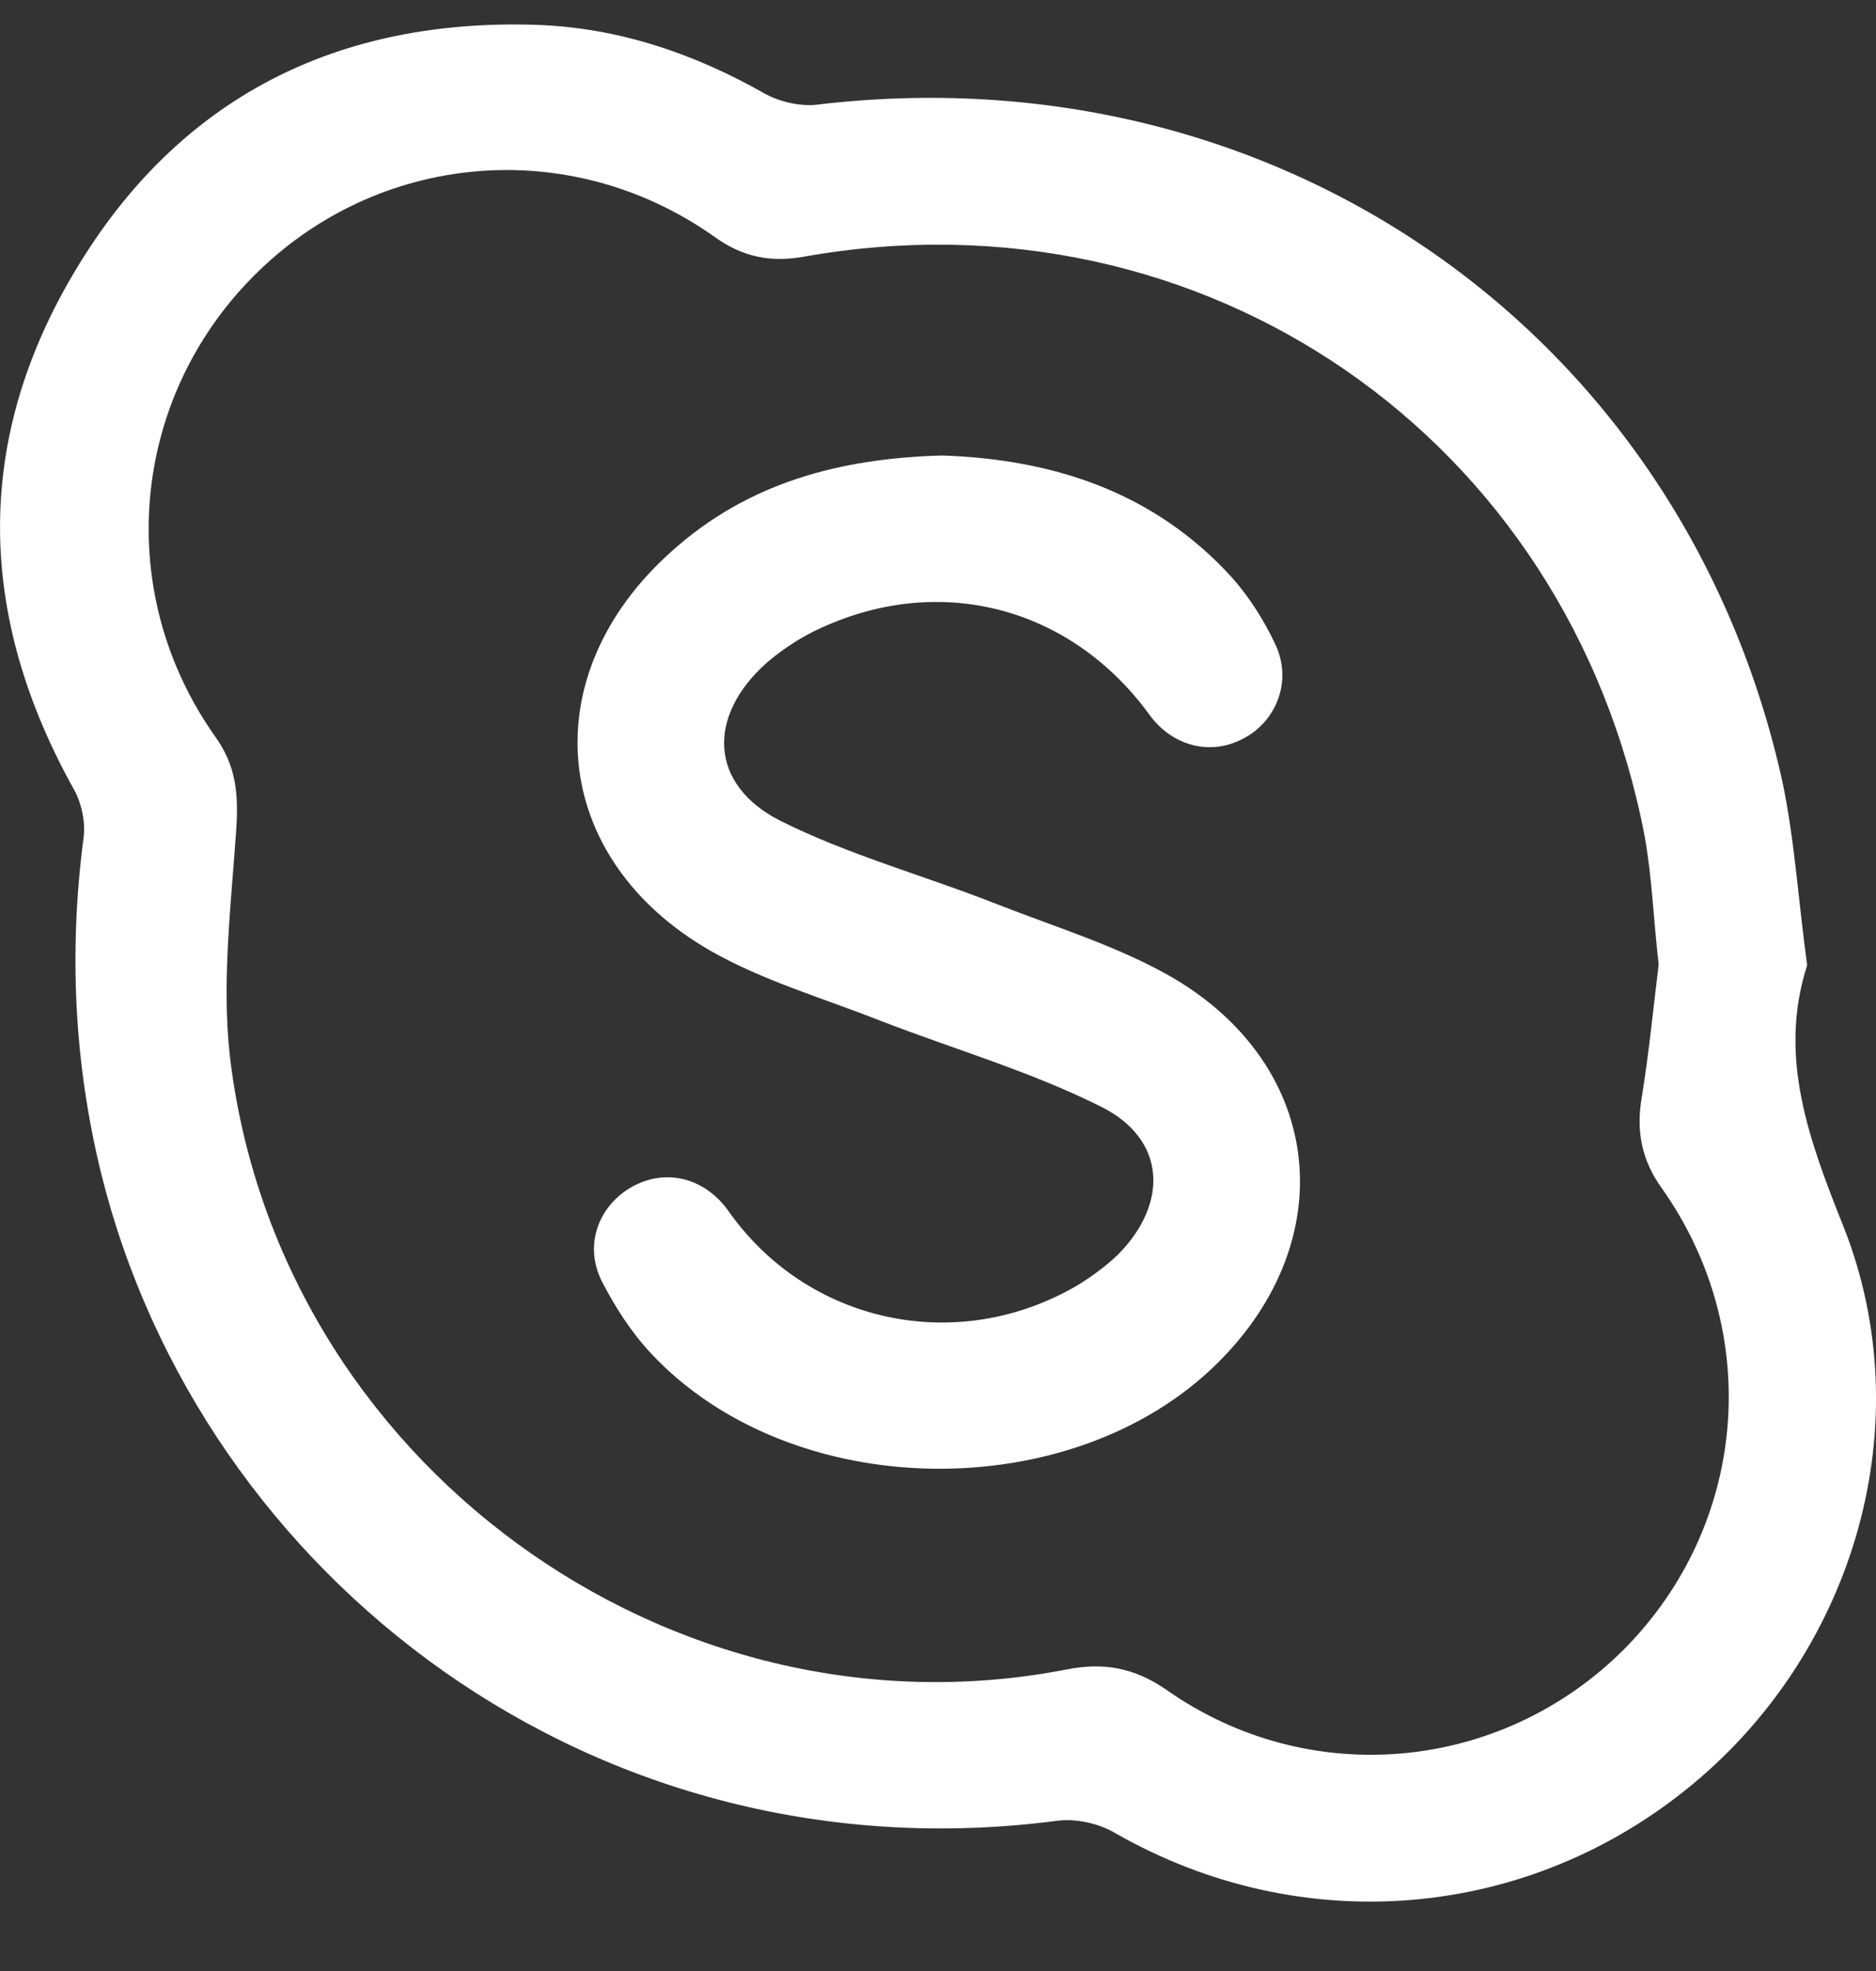
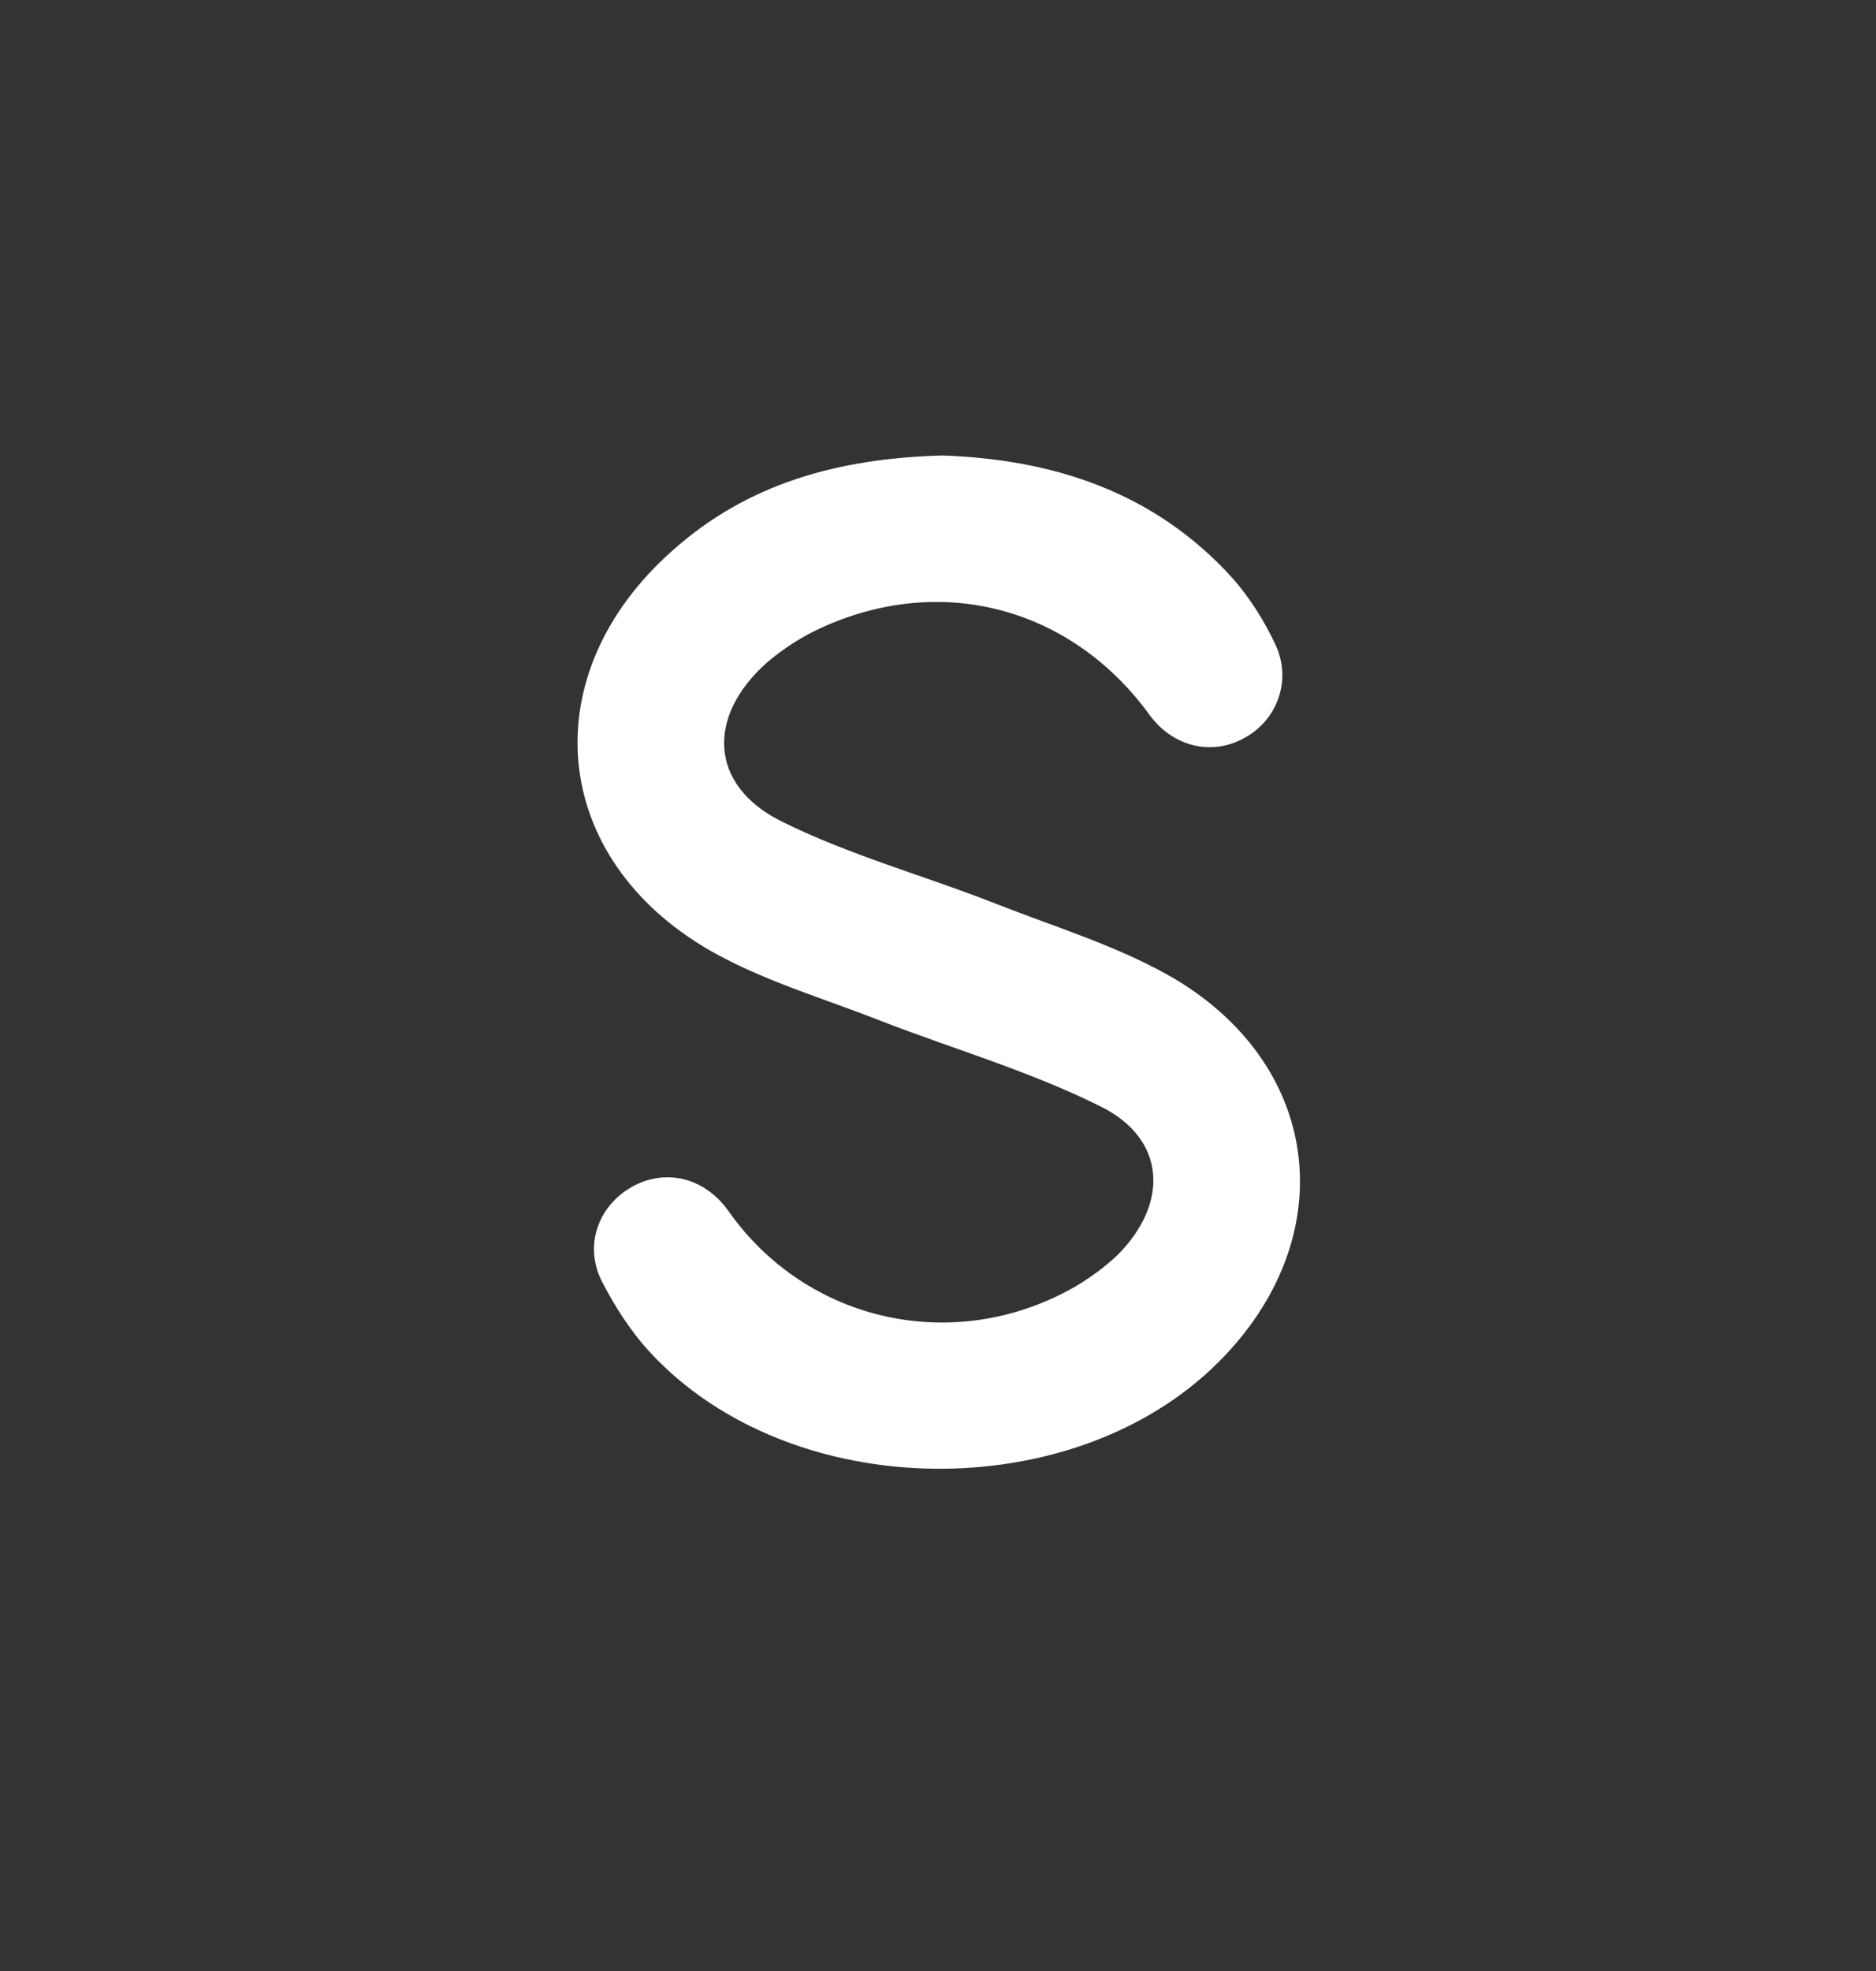
<svg xmlns="http://www.w3.org/2000/svg" width="20" height="21" viewBox="0 0 20 21" fill="none">
  <rect x="0" y="0" width="20" height="21" fill="#333333" stroke="none" />
-   <path d="M19.266 10.285C18.954 11.254 19.281 12.137 19.656 13.075C20.482 15.17 19.773 17.577 18.049 19.007C16.288 20.469 13.871 20.664 11.89 19.531C11.719 19.429 11.477 19.375 11.282 19.398C6.355 20.047 2.145 16.811 1.077 12.497C0.788 11.316 0.734 10.128 0.89 8.933C0.913 8.768 0.874 8.573 0.796 8.425C-0.248 6.564 -0.287 4.689 0.812 2.867C1.911 1.039 3.595 0.194 5.724 0.265C6.597 0.296 7.4 0.57 8.156 0.999C8.312 1.085 8.522 1.132 8.694 1.117C13.606 0.523 17.94 3.54 19.001 8.323C19.133 8.948 19.172 9.597 19.266 10.285ZM17.683 10.277C17.628 9.8 17.613 9.355 17.535 8.917C16.724 4.657 12.826 1.976 8.569 2.735C8.218 2.797 7.922 2.742 7.618 2.524C6.074 1.429 4.016 1.617 2.699 2.946C1.389 4.267 1.209 6.314 2.293 7.846C2.519 8.159 2.543 8.464 2.519 8.831C2.465 9.628 2.363 10.449 2.449 11.238C2.948 15.56 7.135 18.609 11.368 17.788C11.758 17.71 12.085 17.765 12.428 17.999C13.956 19.078 16.007 18.882 17.317 17.569C18.626 16.248 18.806 14.208 17.722 12.668C17.496 12.356 17.441 12.043 17.504 11.684C17.582 11.199 17.628 10.722 17.683 10.277Z" fill="white" />
  <path d="M10.043 4.853C11.204 4.892 12.296 5.228 13.138 6.158C13.325 6.369 13.481 6.619 13.598 6.869C13.777 7.252 13.613 7.682 13.255 7.869C12.904 8.057 12.498 7.948 12.257 7.619C11.422 6.47 10.035 6.103 8.756 6.689C8.546 6.783 8.343 6.916 8.171 7.064C7.532 7.635 7.563 8.362 8.319 8.745C9.052 9.112 9.863 9.331 10.635 9.636C11.274 9.886 11.945 10.089 12.53 10.433C14.12 11.387 14.299 13.216 12.982 14.521C11.43 16.061 8.436 16.021 6.94 14.419C6.729 14.193 6.558 13.927 6.417 13.653C6.222 13.27 6.378 12.848 6.737 12.645C7.103 12.442 7.516 12.551 7.766 12.903C8.608 14.099 10.198 14.443 11.477 13.7C11.633 13.606 11.781 13.497 11.914 13.372C12.467 12.817 12.428 12.137 11.742 11.793C10.994 11.418 10.183 11.183 9.395 10.879C8.779 10.636 8.132 10.449 7.571 10.128C5.856 9.143 5.677 7.189 7.166 5.869C7.969 5.15 8.935 4.884 10.043 4.853Z" fill="white" />
</svg>